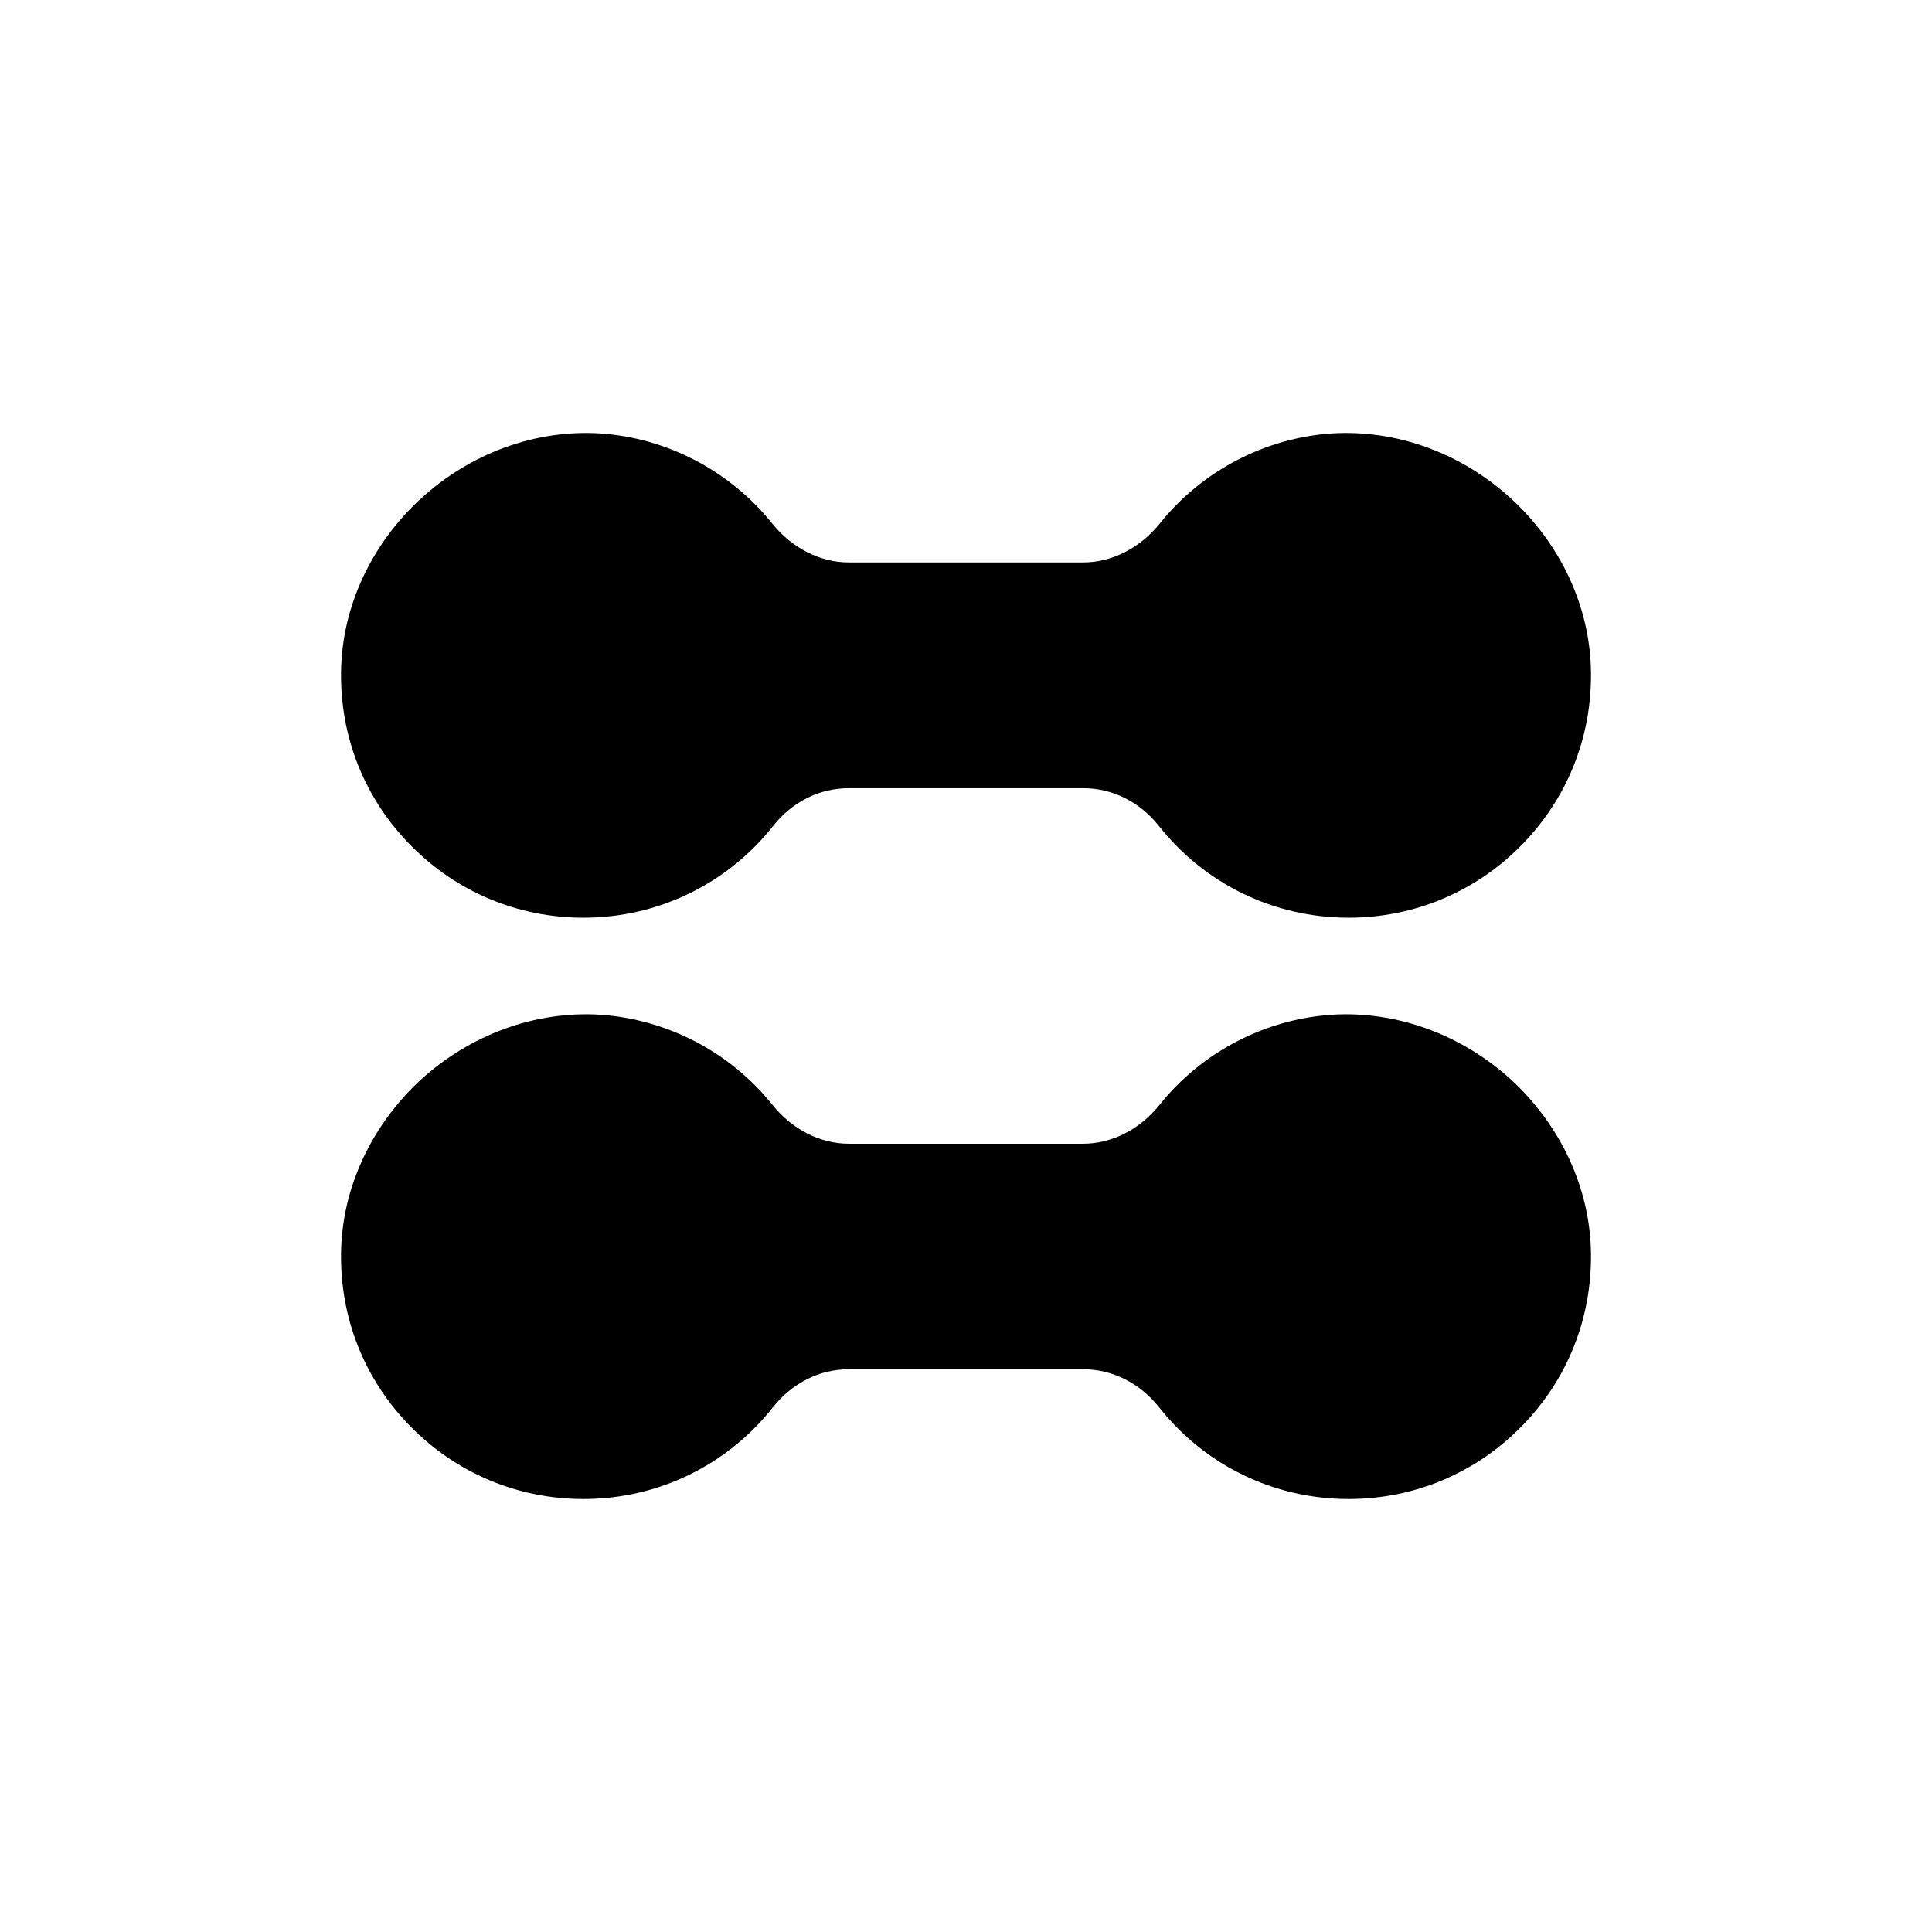
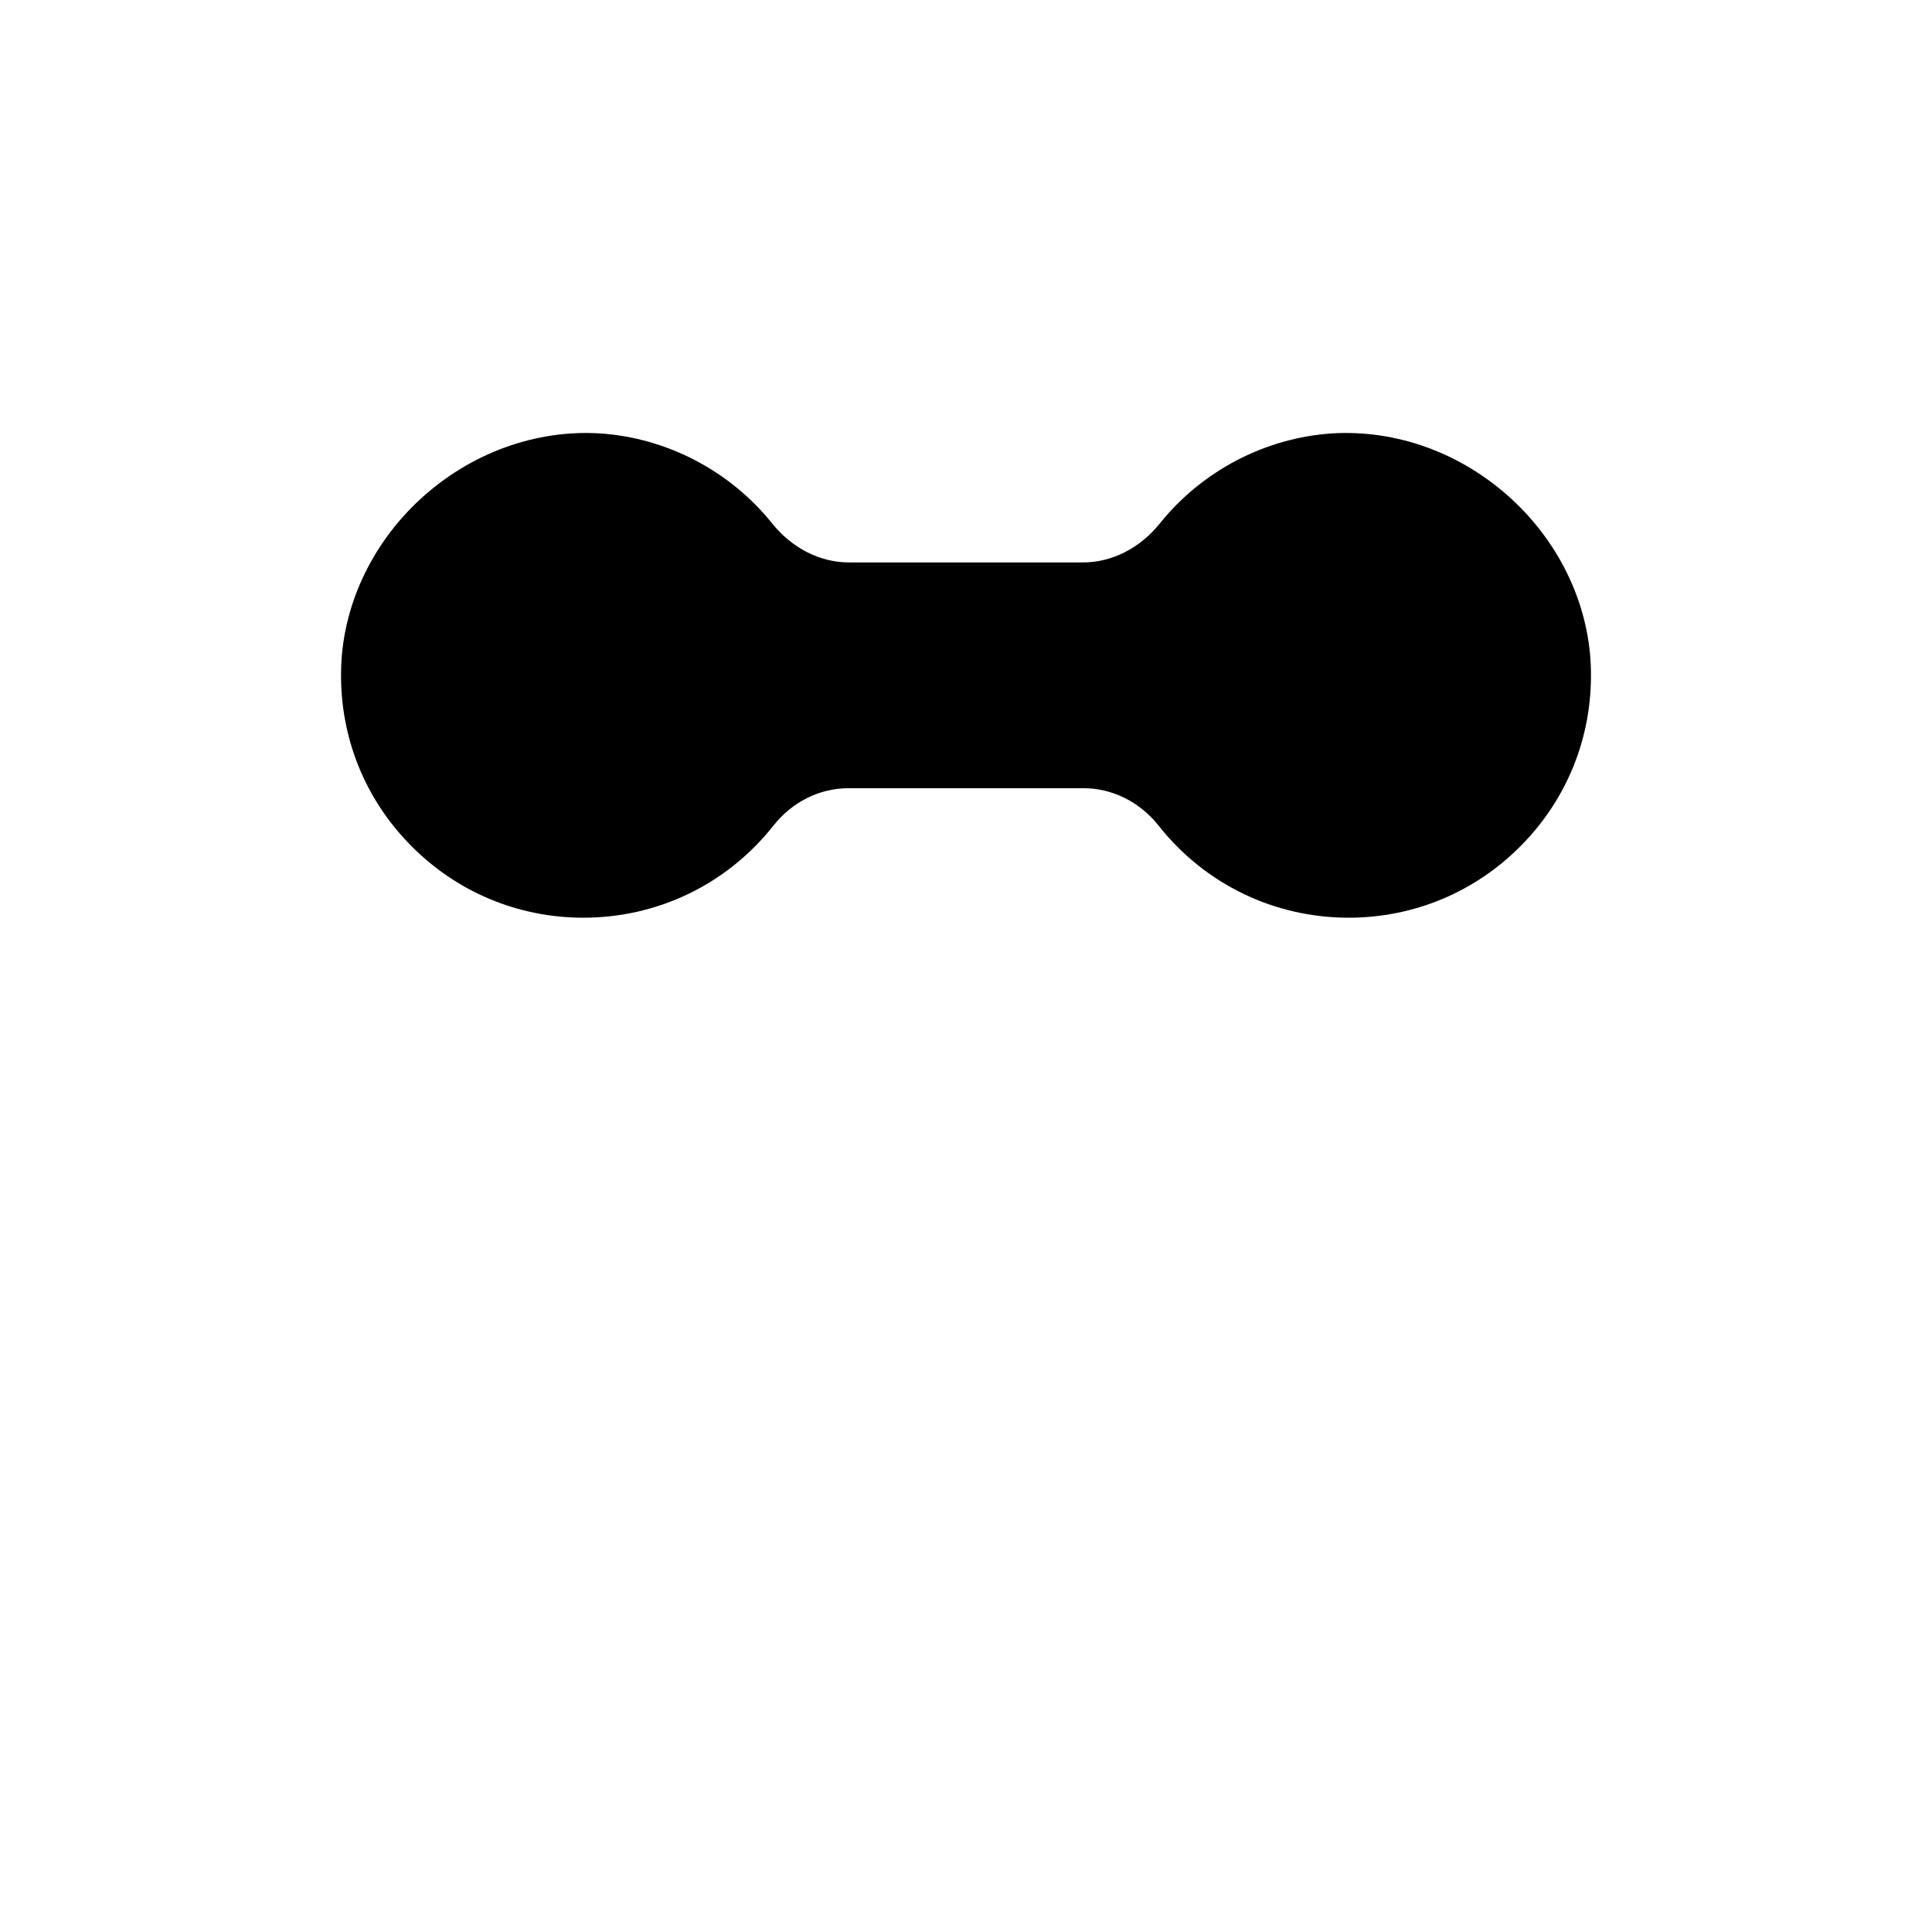
<svg xmlns="http://www.w3.org/2000/svg" fill="#000000" width="800px" height="800px" version="1.1" viewBox="144 144 512 512">
  <g>
-     <path d="m496.97 412.91c-17.758 1.191-34.453 9.871-45.652 23.852-5.234 6.559-12.656 10.336-20.277 10.336h-62.086c-7.621 0-15.039-3.777-20.273-10.336-11.199-13.98-27.895-22.66-45.652-23.852-17.027-1.059-34.324 5.168-47.574 17.293-13.188 12.191-20.871 28.891-21.07 45.852-0.266 17.359 6.293 33.727 18.488 46.051 12.125 12.324 28.426 19.148 45.719 19.148 19.746 0 38.098-8.879 50.355-24.449 5.035-6.293 12.258-9.938 19.945-9.938h62.219c7.621 0 14.91 3.644 19.945 9.938 12.258 15.57 30.613 24.449 50.355 24.449 17.293 0 33.594-6.824 45.719-19.148 12.191-12.324 18.75-28.691 18.488-46.051-0.199-16.961-7.887-33.66-21.07-45.852-13.254-12.125-30.551-18.352-47.578-17.293z" />
    <path d="m496.97 258.86c-17.758 1.191-34.453 9.938-45.652 23.918-5.234 6.492-12.656 10.27-20.277 10.27h-62.086c-7.621 0-15.039-3.777-20.273-10.27-11.199-13.98-27.895-22.727-45.652-23.918-17.027-1.059-34.324 5.168-47.574 17.359-13.188 12.125-20.871 28.824-21.07 45.785-0.266 17.359 6.293 33.727 18.488 46.051 12.125 12.324 28.426 19.148 45.719 19.148 19.746 0 38.098-8.879 50.355-24.383 5.035-6.359 12.258-9.938 19.945-9.938h62.219c7.621 0 14.91 3.578 19.945 9.938 12.258 15.504 30.613 24.383 50.355 24.383 17.293 0 33.594-6.824 45.719-19.148 12.191-12.324 18.75-28.691 18.488-46.051-0.199-16.961-7.887-33.66-21.07-45.785-13.254-12.188-30.484-18.418-47.578-17.359z" />
  </g>
</svg>